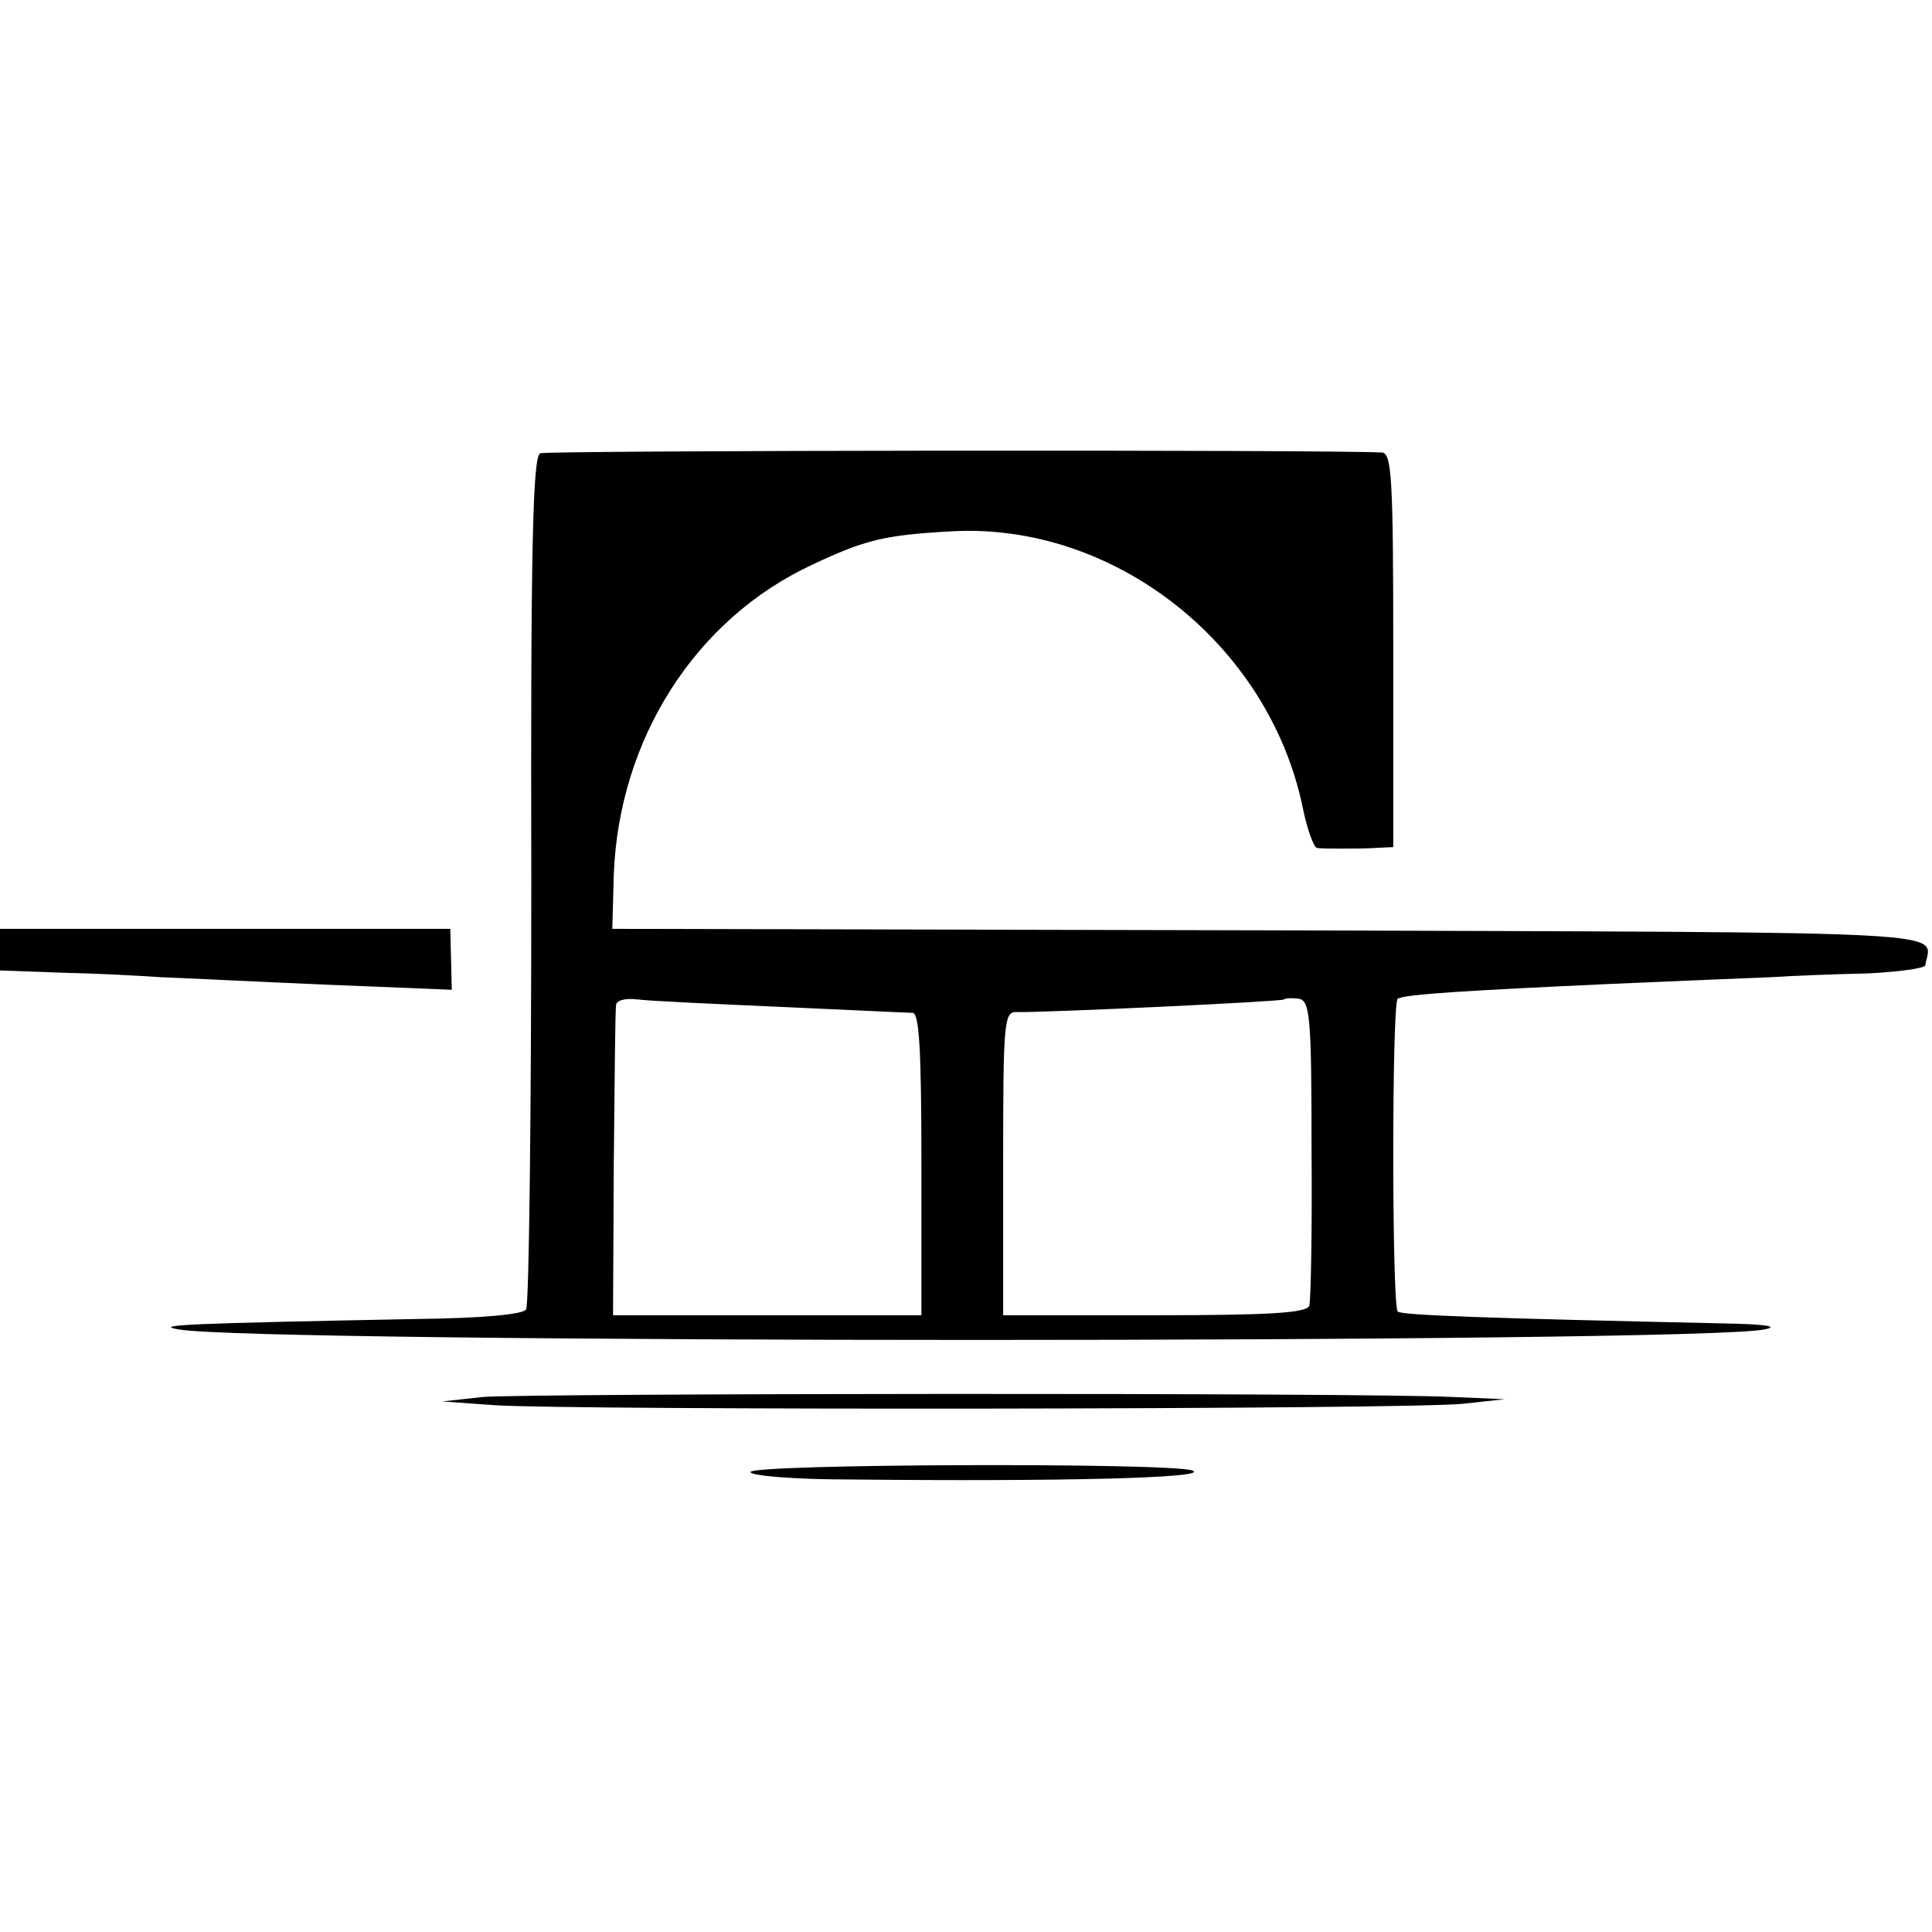
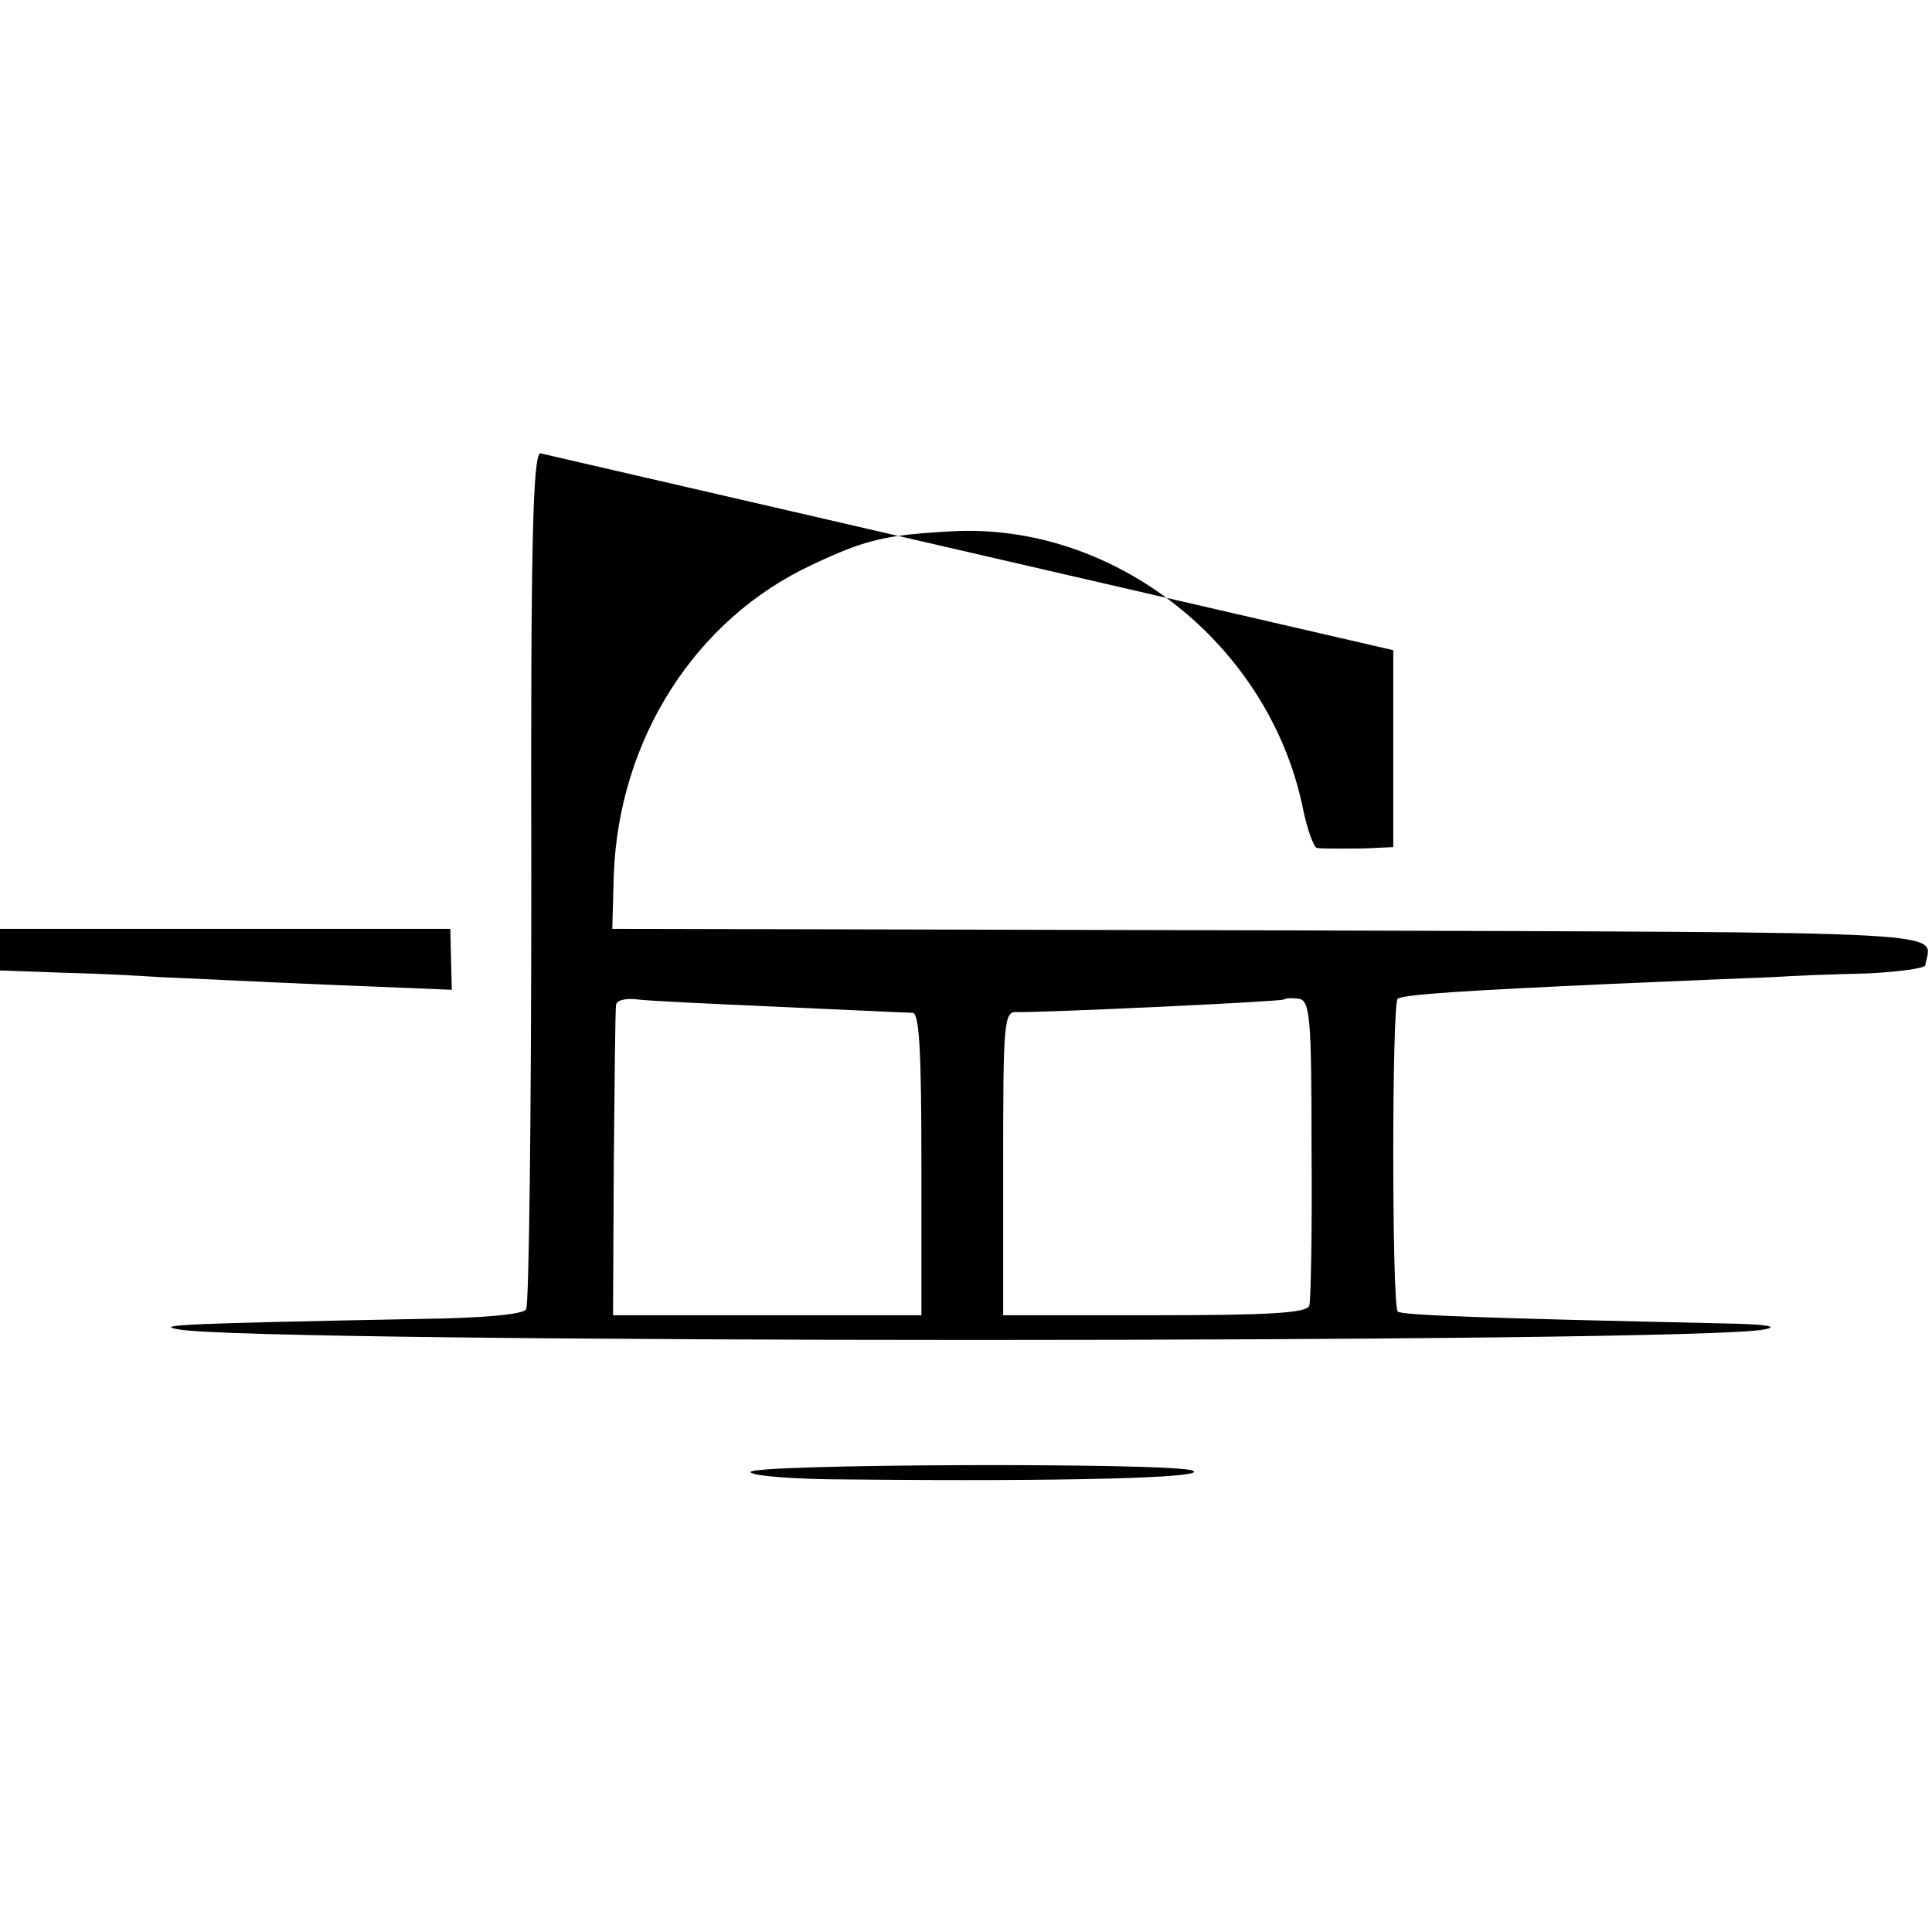
<svg xmlns="http://www.w3.org/2000/svg" version="1.0" width="260pt" height="260pt" viewBox="0 0 260 260" preserveAspectRatio="xMidYMid meet">
  <g transform="translate(0,260) scale(0.1,-0.1)" fill="#000000" stroke="none">
-     <path d="M727 1990 c-10 -4 -13 -128 -12 -573 0 -313 -3 -574 -7 -579 -3 -7 -61 -12 -145 -13 -310 -6 -358 -8 -323 -14 100 -19 2051 -19 2135 0 20 4 1 7 -55 8 -321 7 -434 11 -439 16 -8 9 -8 416 0 421 10 6 93 11 289 20 91 4 188 8 215 9 28 2 85 4 128 5 42 2 78 7 78 11 7 47 74 44 -882 47 l-885 2 2 73 c7 183 110 344 267 417 72 34 98 40 188 45 218 12 426 -151 472 -371 6 -30 15 -54 19 -55 4 -1 19 -1 33 -1 14 0 35 0 48 1 l22 1 0 265 c0 229 -2 265 -15 266 -69 4 -1124 3 -1133 -1z m323 -745 c91 -4 171 -8 178 -8 9 0 12 -48 12 -204 l0 -203 -207 0 -208 0 1 203 c1 111 2 207 3 214 0 7 13 10 29 8 15 -2 101 -6 192 -10z m715 -191 c1 -109 -1 -205 -3 -211 -3 -10 -54 -13 -208 -13 l-204 0 0 204 c0 189 1 205 18 204 32 -1 357 14 360 17 2 2 11 2 20 1 15 -3 17 -25 17 -202z" />
+     <path d="M727 1990 c-10 -4 -13 -128 -12 -573 0 -313 -3 -574 -7 -579 -3 -7 -61 -12 -145 -13 -310 -6 -358 -8 -323 -14 100 -19 2051 -19 2135 0 20 4 1 7 -55 8 -321 7 -434 11 -439 16 -8 9 -8 416 0 421 10 6 93 11 289 20 91 4 188 8 215 9 28 2 85 4 128 5 42 2 78 7 78 11 7 47 74 44 -882 47 l-885 2 2 73 c7 183 110 344 267 417 72 34 98 40 188 45 218 12 426 -151 472 -371 6 -30 15 -54 19 -55 4 -1 19 -1 33 -1 14 0 35 0 48 1 l22 1 0 265 z m323 -745 c91 -4 171 -8 178 -8 9 0 12 -48 12 -204 l0 -203 -207 0 -208 0 1 203 c1 111 2 207 3 214 0 7 13 10 29 8 15 -2 101 -6 192 -10z m715 -191 c1 -109 -1 -205 -3 -211 -3 -10 -54 -13 -208 -13 l-204 0 0 204 c0 189 1 205 18 204 32 -1 357 14 360 17 2 2 11 2 20 1 15 -3 17 -25 17 -202z" />
    <path d="M0 1322 l0 -28 83 -3 c45 -1 105 -4 132 -6 28 -1 127 -6 221 -10 l172 -7 -1 41 -1 41 -303 0 -303 0 0 -28z" />
-     <path d="M650 720 l-55 -6 70 -5 c99 -7 1239 -6 1305 2 l55 6 -70 3 c-120 6 -1247 5 -1305 0z" />
    <path d="M1010 619 c0 -5 59 -10 133 -10 285 -3 486 2 462 12 -29 11 -595 9 -595 -2z" />
  </g>
</svg>